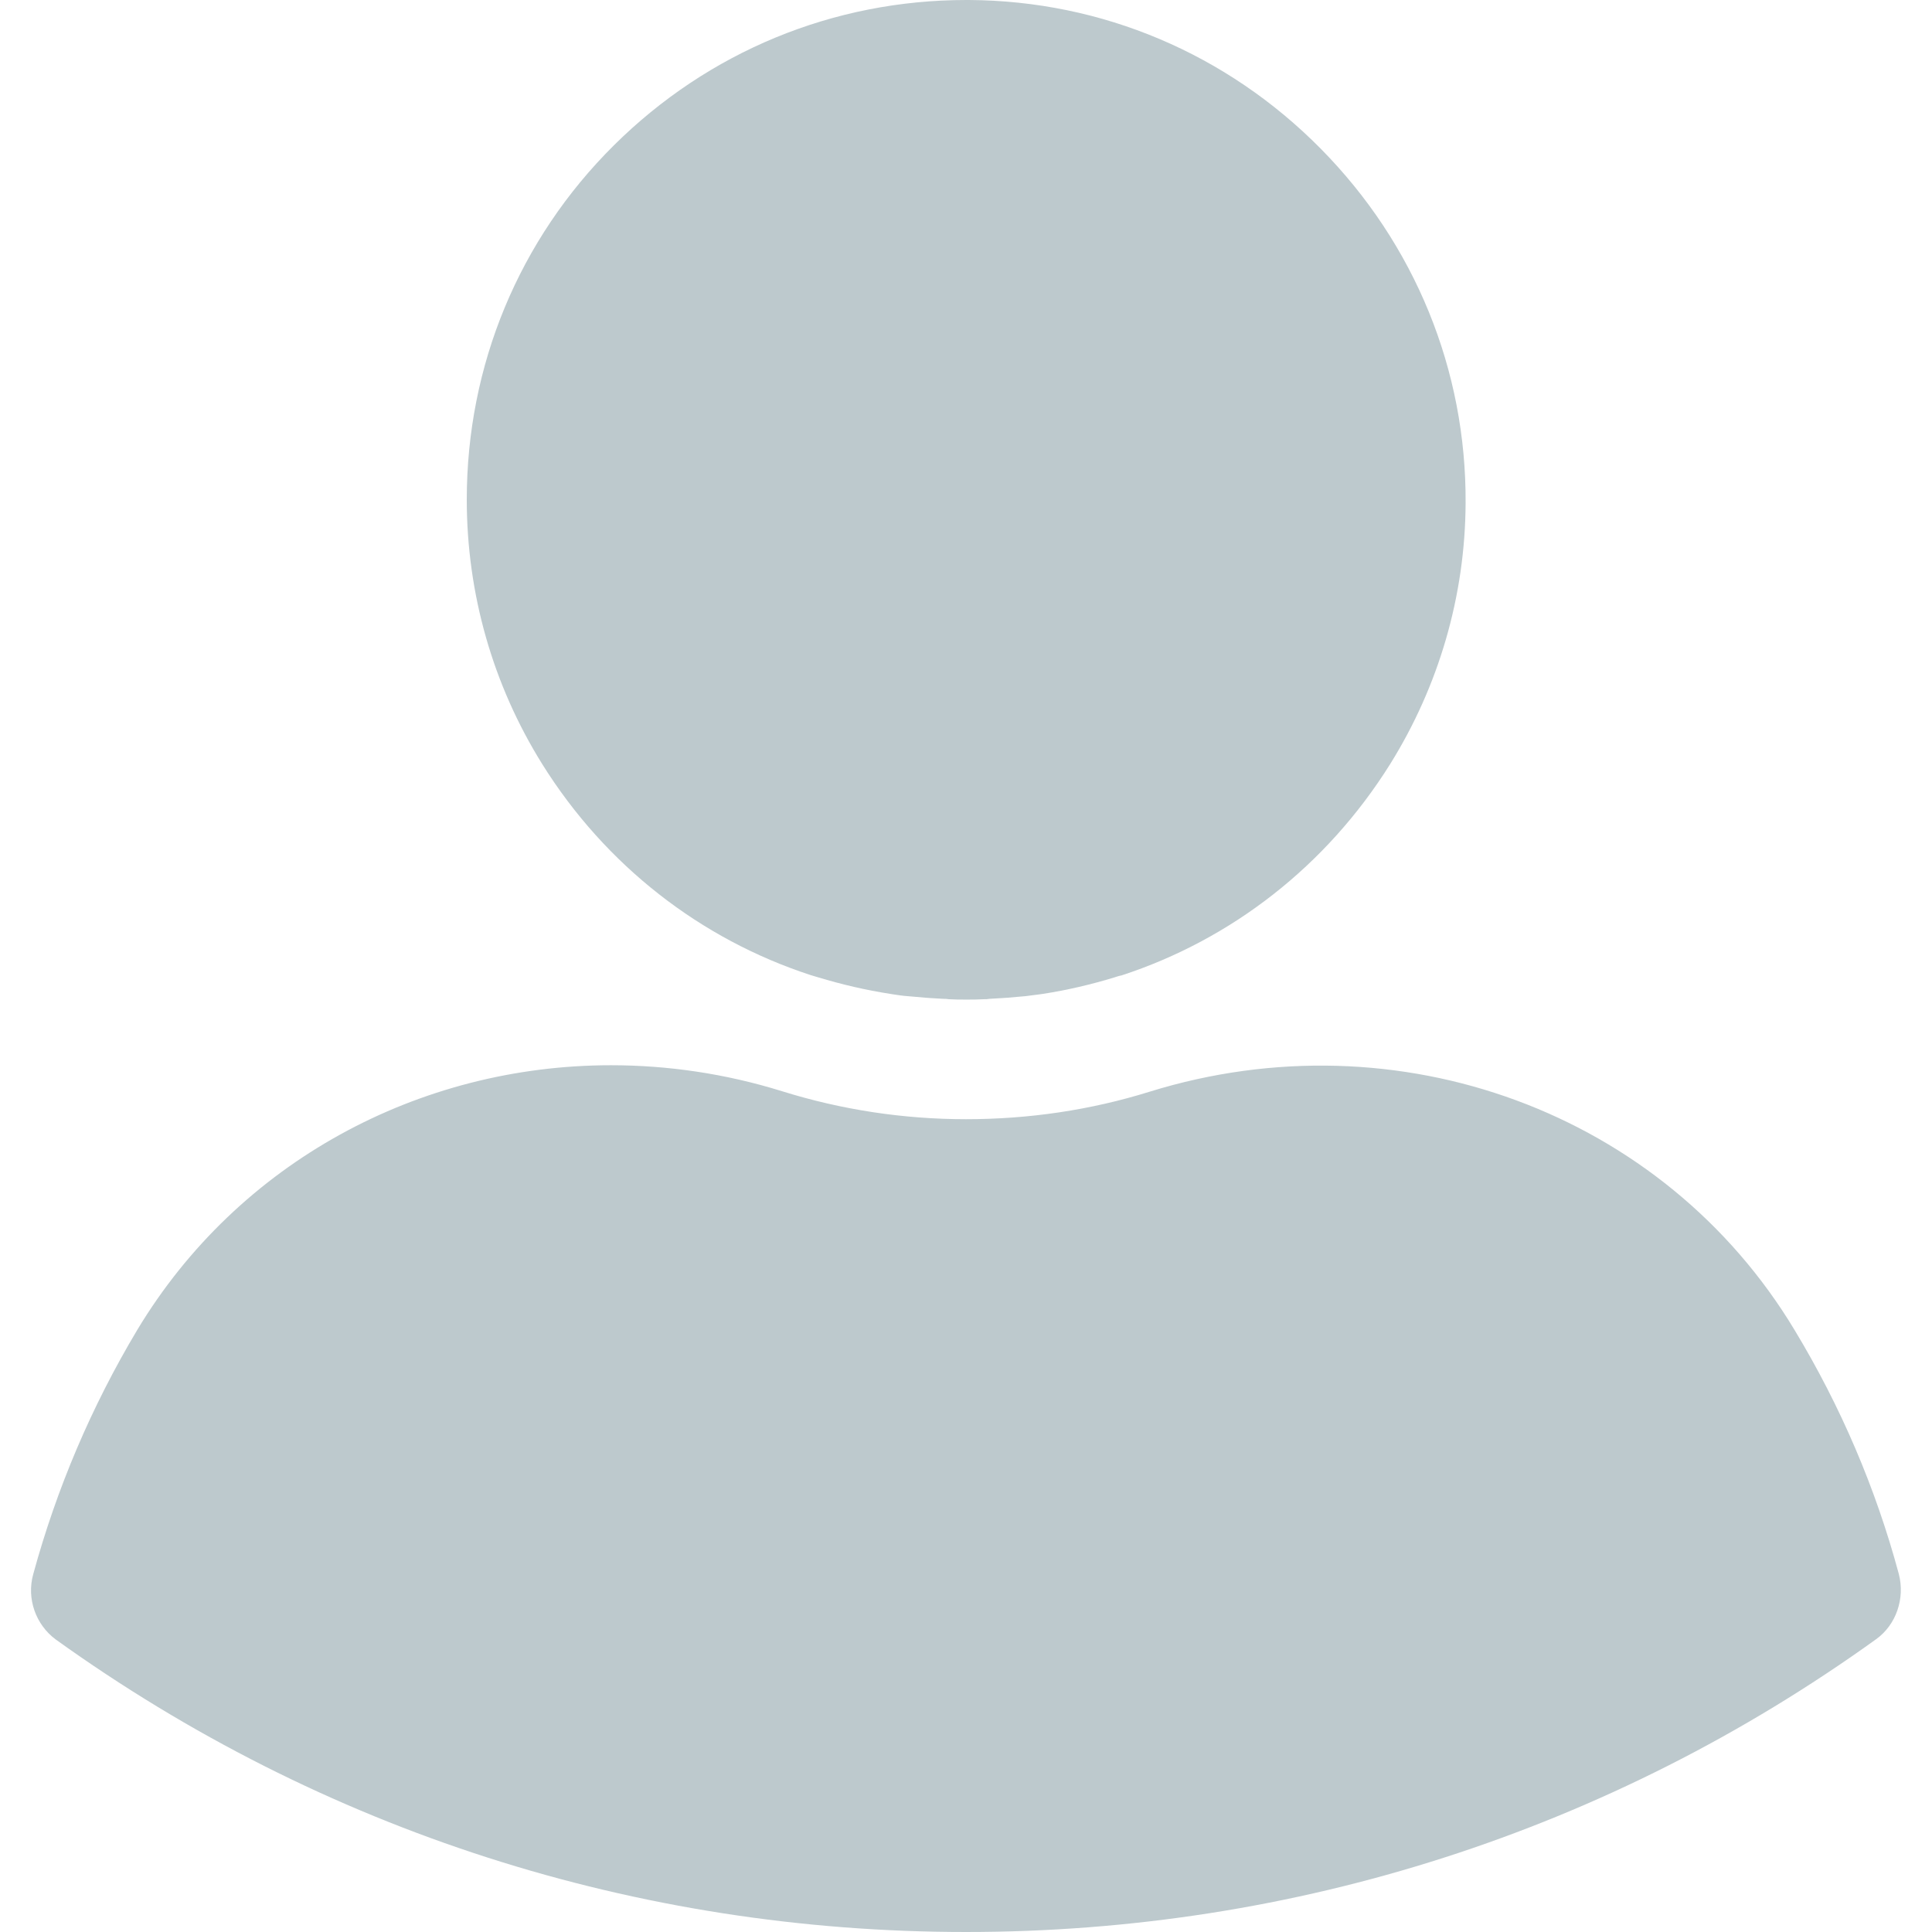
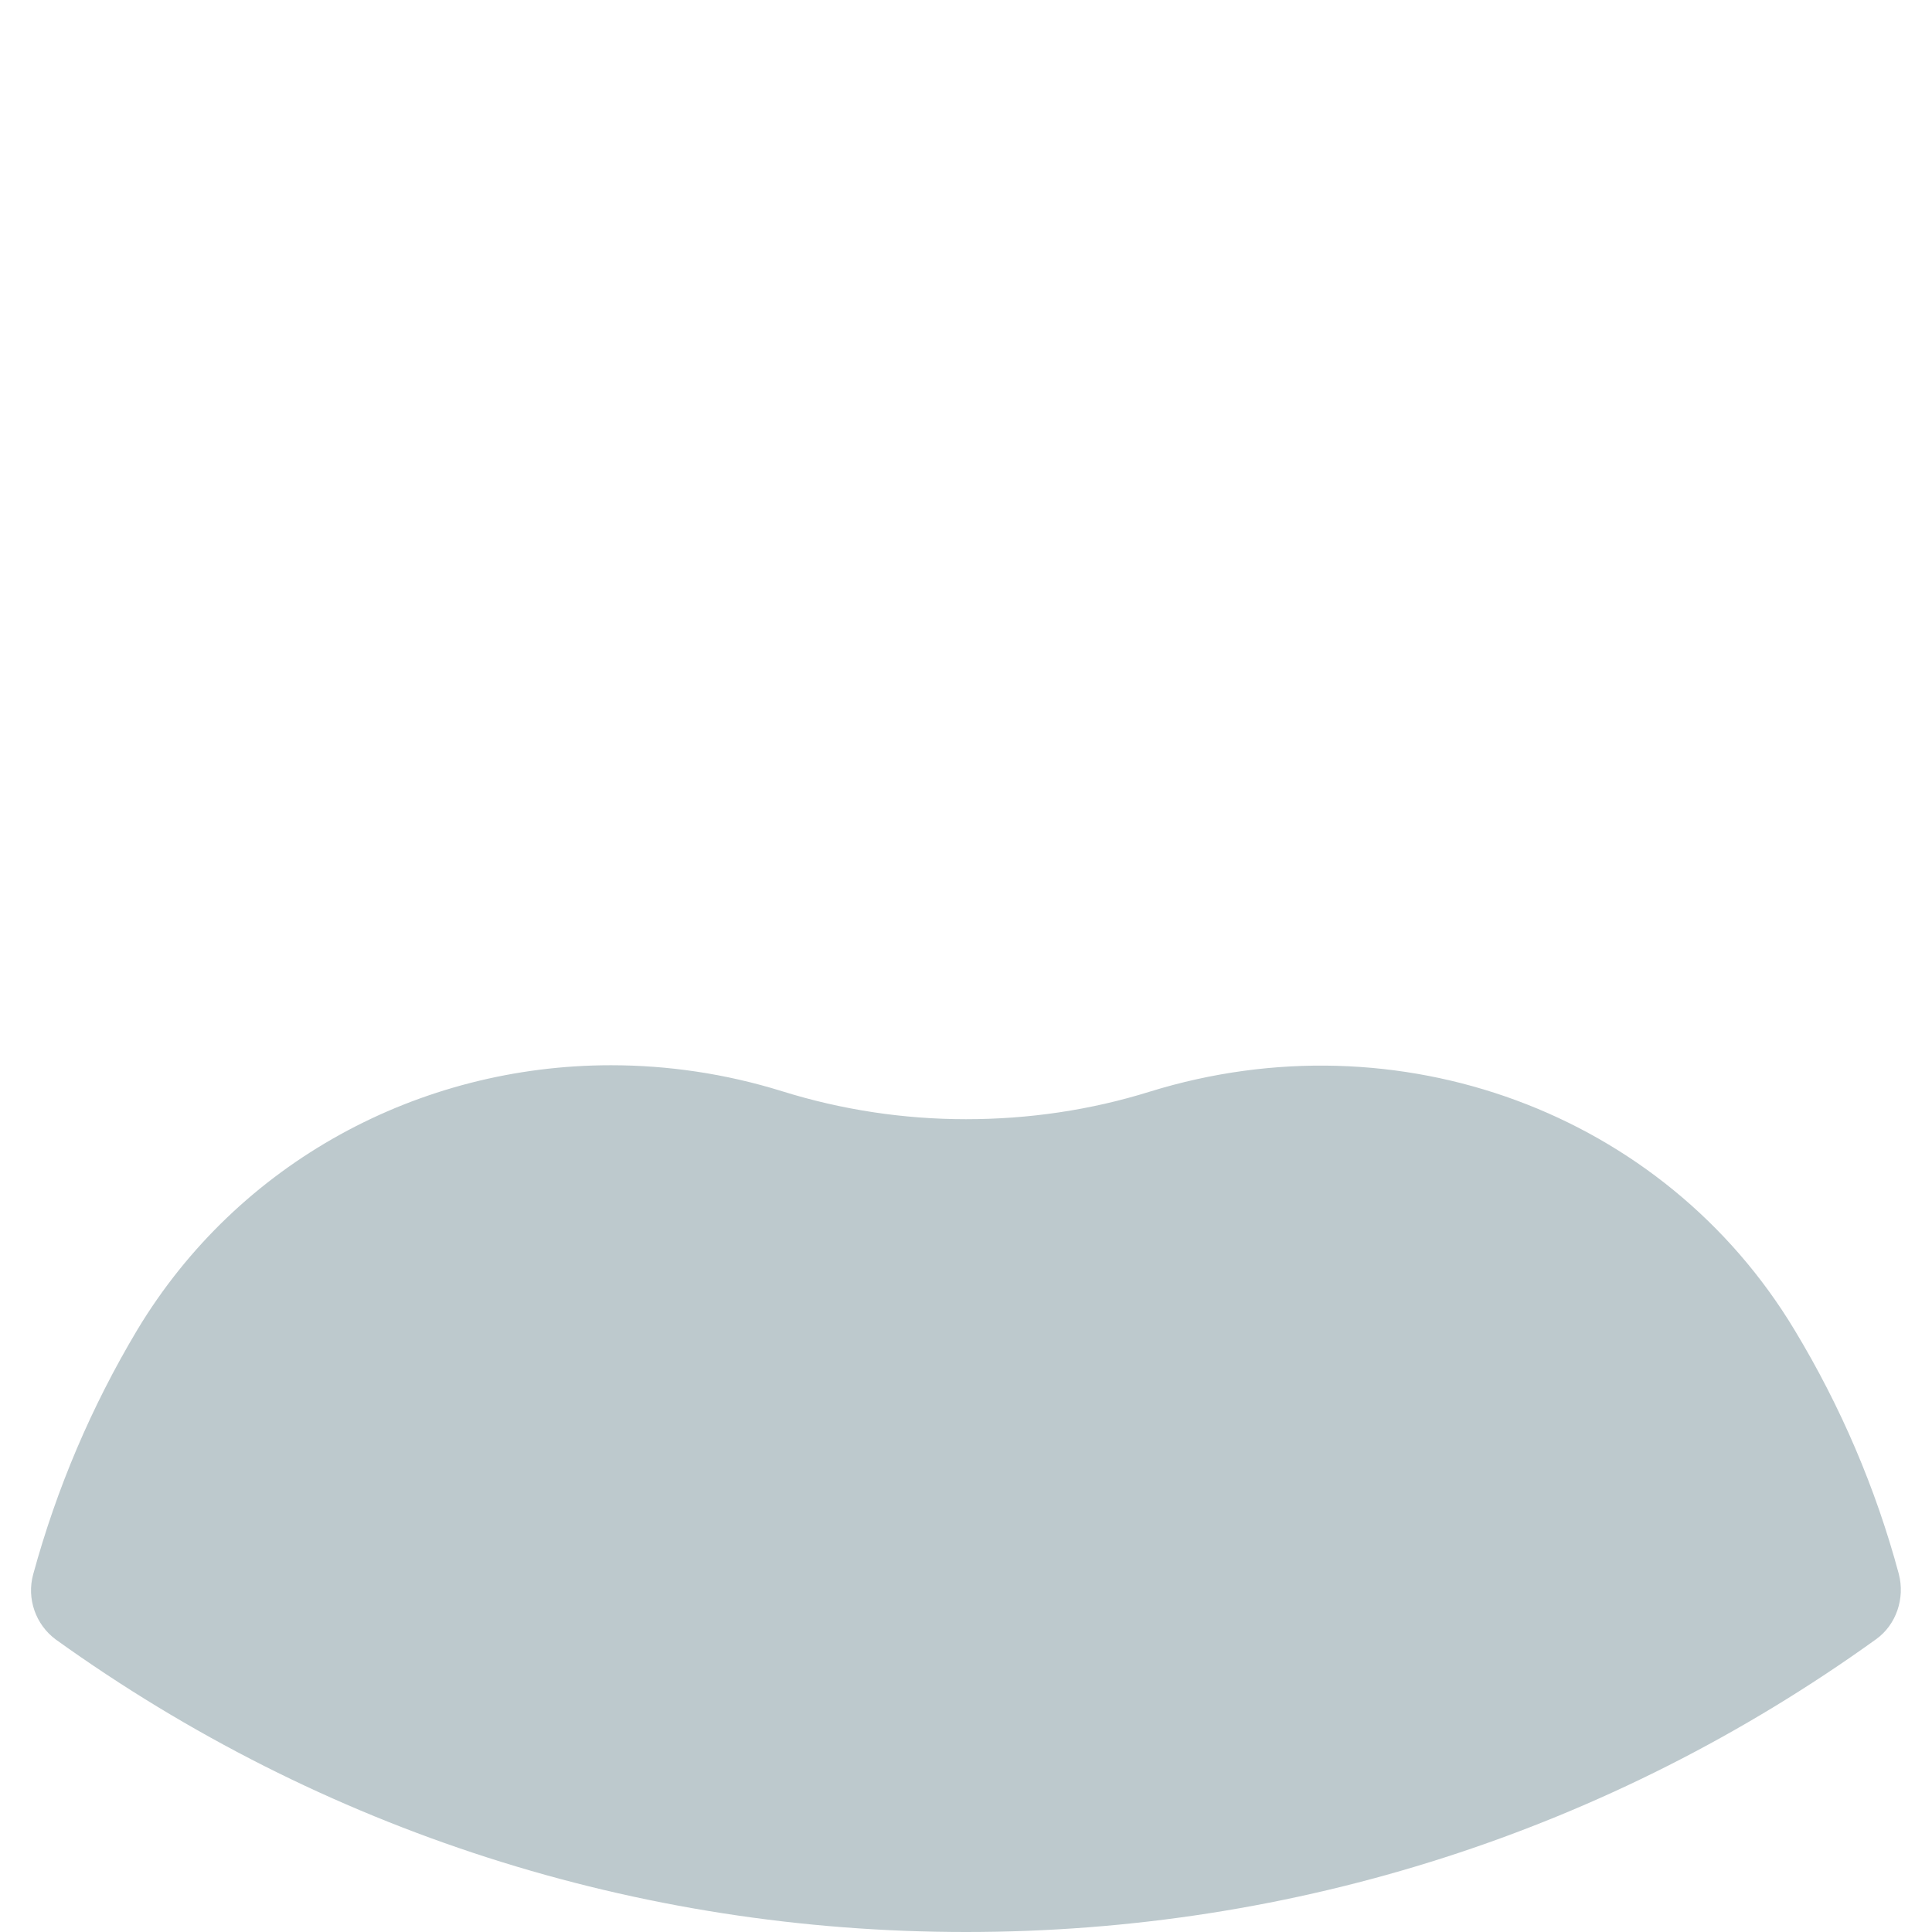
<svg xmlns="http://www.w3.org/2000/svg" id="Layer_2" enable-background="new 0 0 512 512" viewBox="0 0 512 512">
  <g fill="#bdc9cd">
-     <path d="m368.4 202.5c12.9-20.7 19.9-44.6 20-69.2.2-35.2-13.4-68.6-38.4-93.9-24.9-25.2-58-39.2-93.2-39.4-.2 0-.5 0-.7 0-35.3 0-68.4 13.7-93.4 38.5-25.2 25-39 58.4-39 93.9 0 24.9 6.9 49.1 20 70.1 16.8 26.9 42 46.4 71.1 55.9.7.2 1.4.4 2 .6 6.3 1.9 12.7 3.4 19.2 4.4.2 0 .4.1.6.1 1.3.2 2.6.4 4 .5.4 0 .8.1 1.2.1 1.1.1 2.3.2 3.4.3.5 0 1 .1 1.4.1 1.1.1 2.3.1 3.4.2.5 0 .9 0 1.4.1 1.6.1 3.1.1 4.7.1s3.1 0 4.7-.1c.5 0 .9 0 1.4-.1 1.1-.1 2.3-.1 3.4-.2.5 0 1-.1 1.5-.1 1.1-.1 2.3-.2 3.4-.3.4 0 .8-.1 1.2-.1 1.3-.2 2.6-.3 3.9-.5.2 0 .4-.1.7-.1 6.5-1 12.9-2.5 19.1-4.4.6-.2 1.2-.4 1.8-.5 29.1-9.5 54.3-29 71.2-56z" />
    <path d="m8.8 417.2c-1.8 6.5.7 13.4 6 17.3 70.6 50.7 154 77.5 241.2 77.5s170.6-26.8 241.2-77.6c5.3-3.8 7.7-10.8 6-17.3-6.1-22.7-15.4-44.4-27.6-64.6-34.7-57.7-105-83.6-170.9-63.2-15.7 4.9-32.1 7.3-48.7 7.3s-33-2.5-48.7-7.4c-15.1-4.7-30.4-6.9-45.4-6.9-50.8 0-98.7 25.6-125.5 70.1-12.2 20.4-21.4 42.1-27.6 64.8z" />
  </g>
</svg>